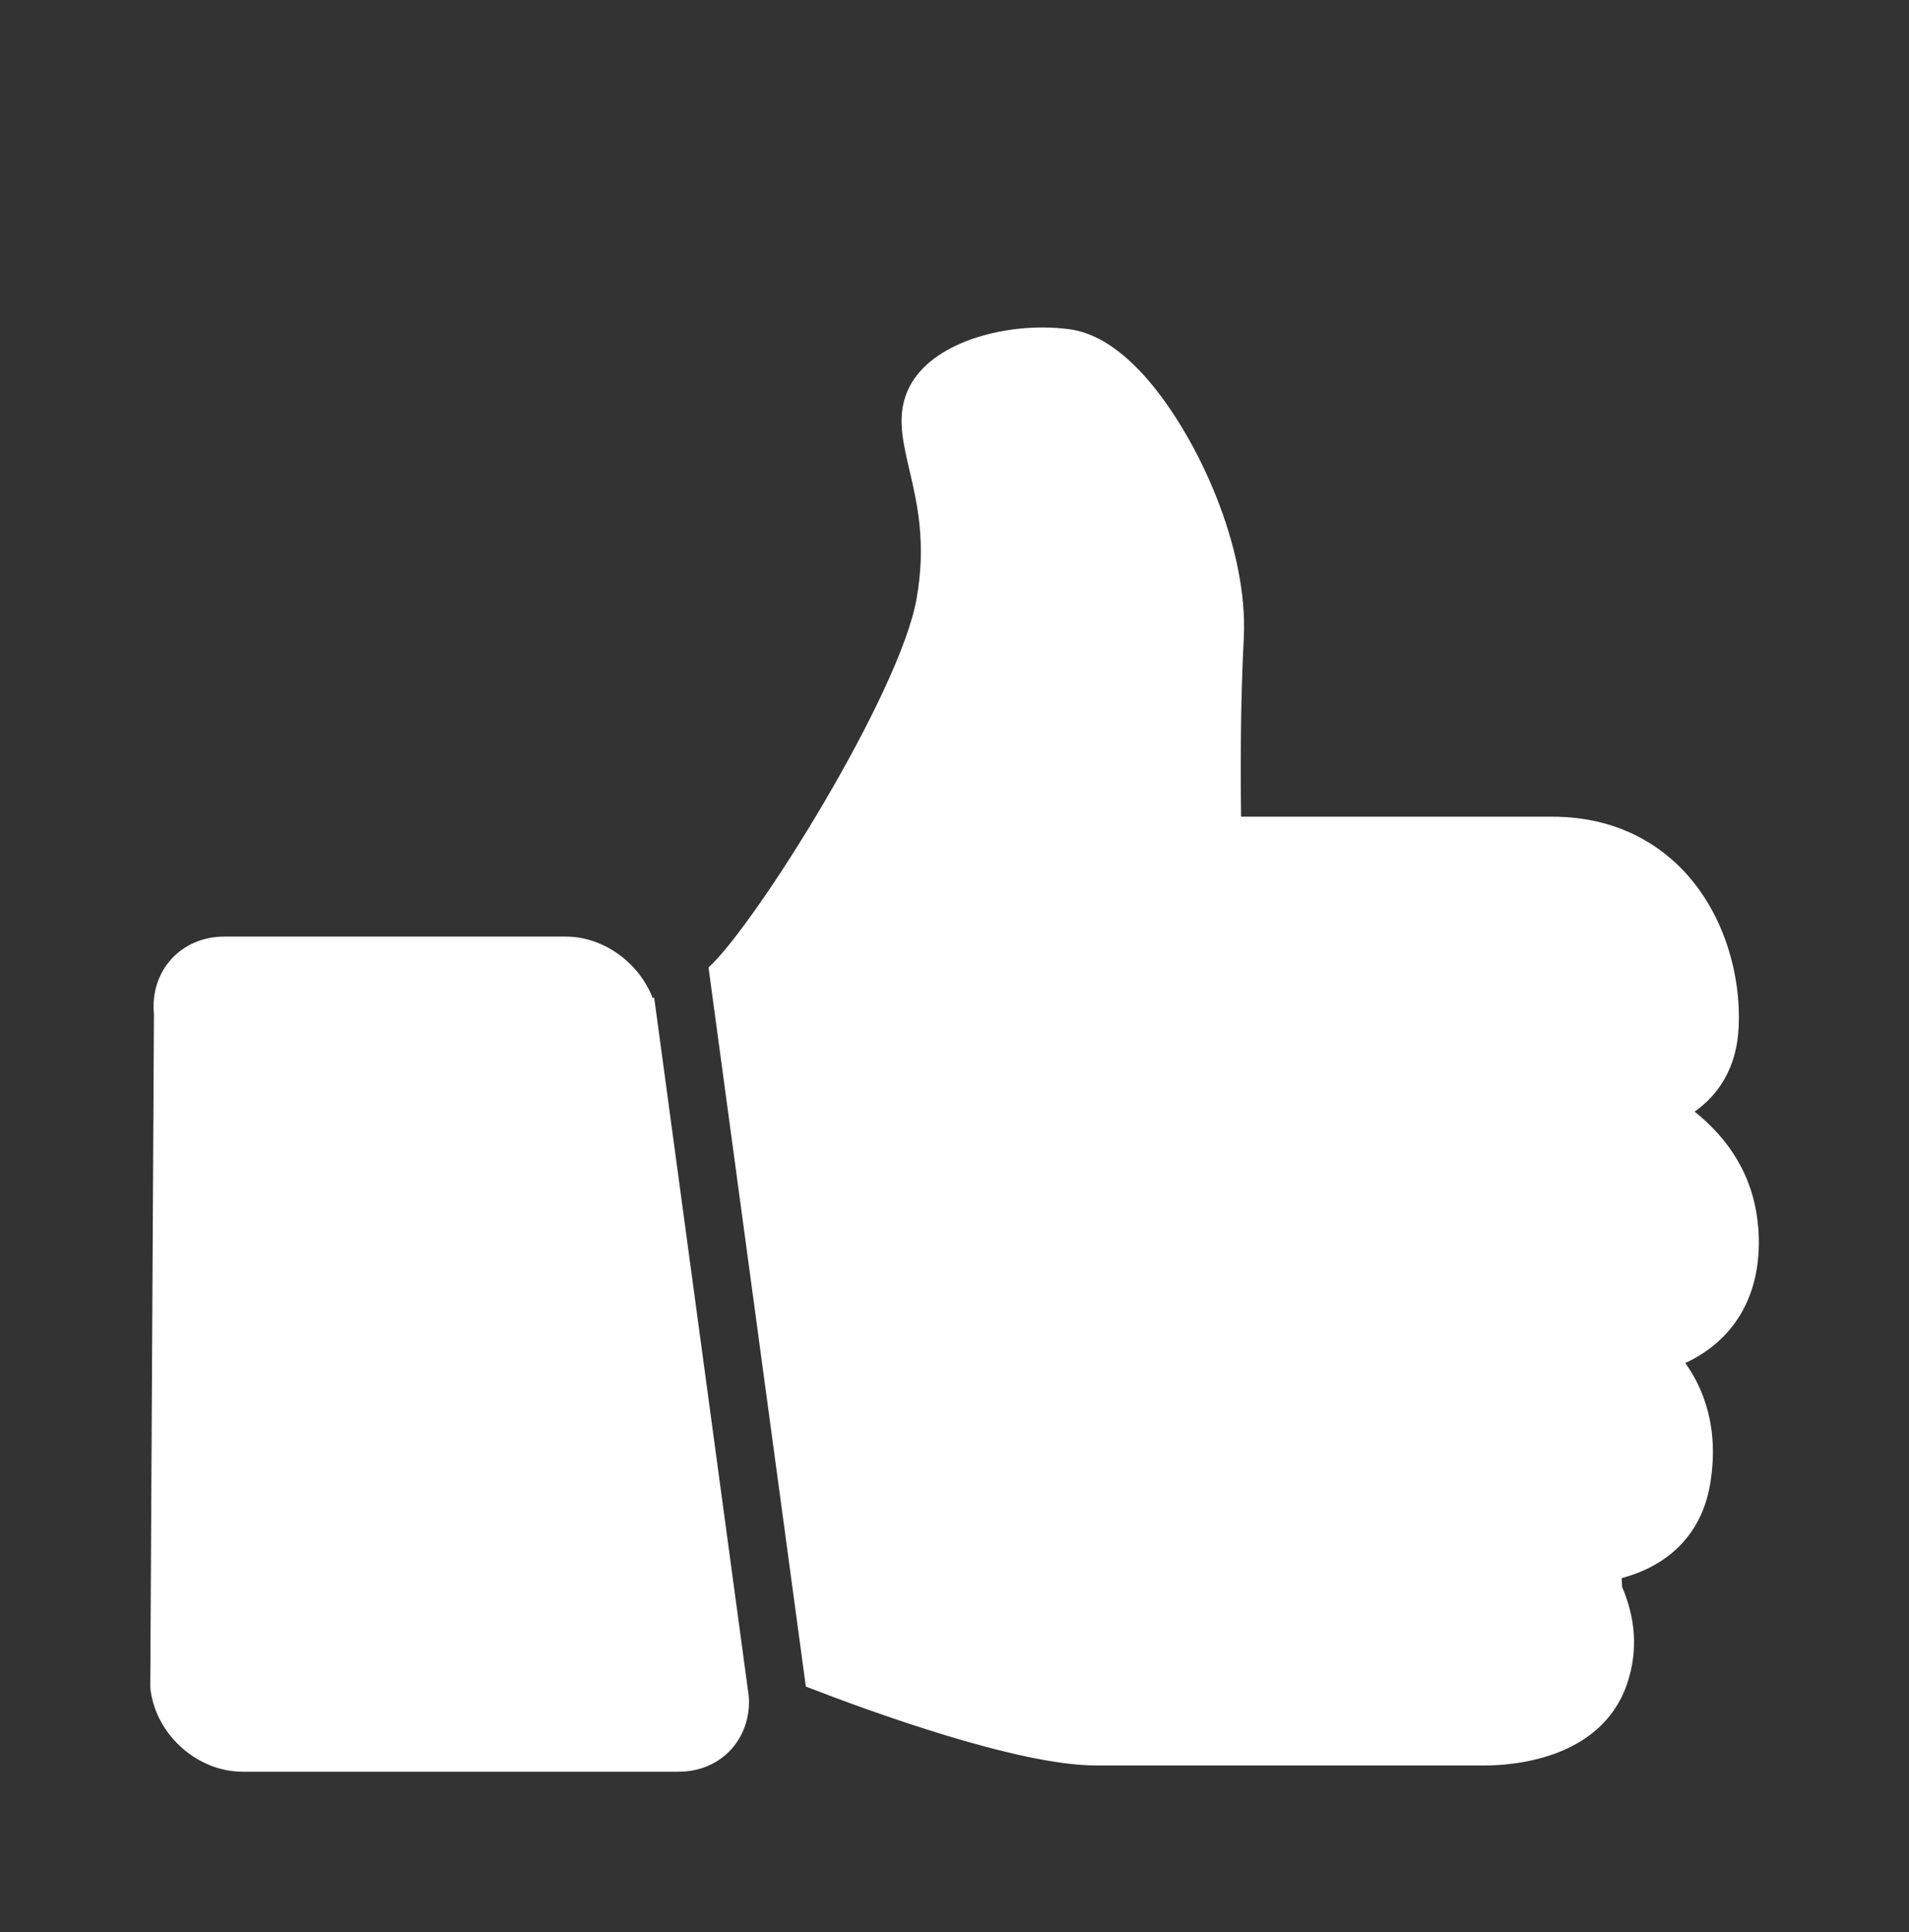
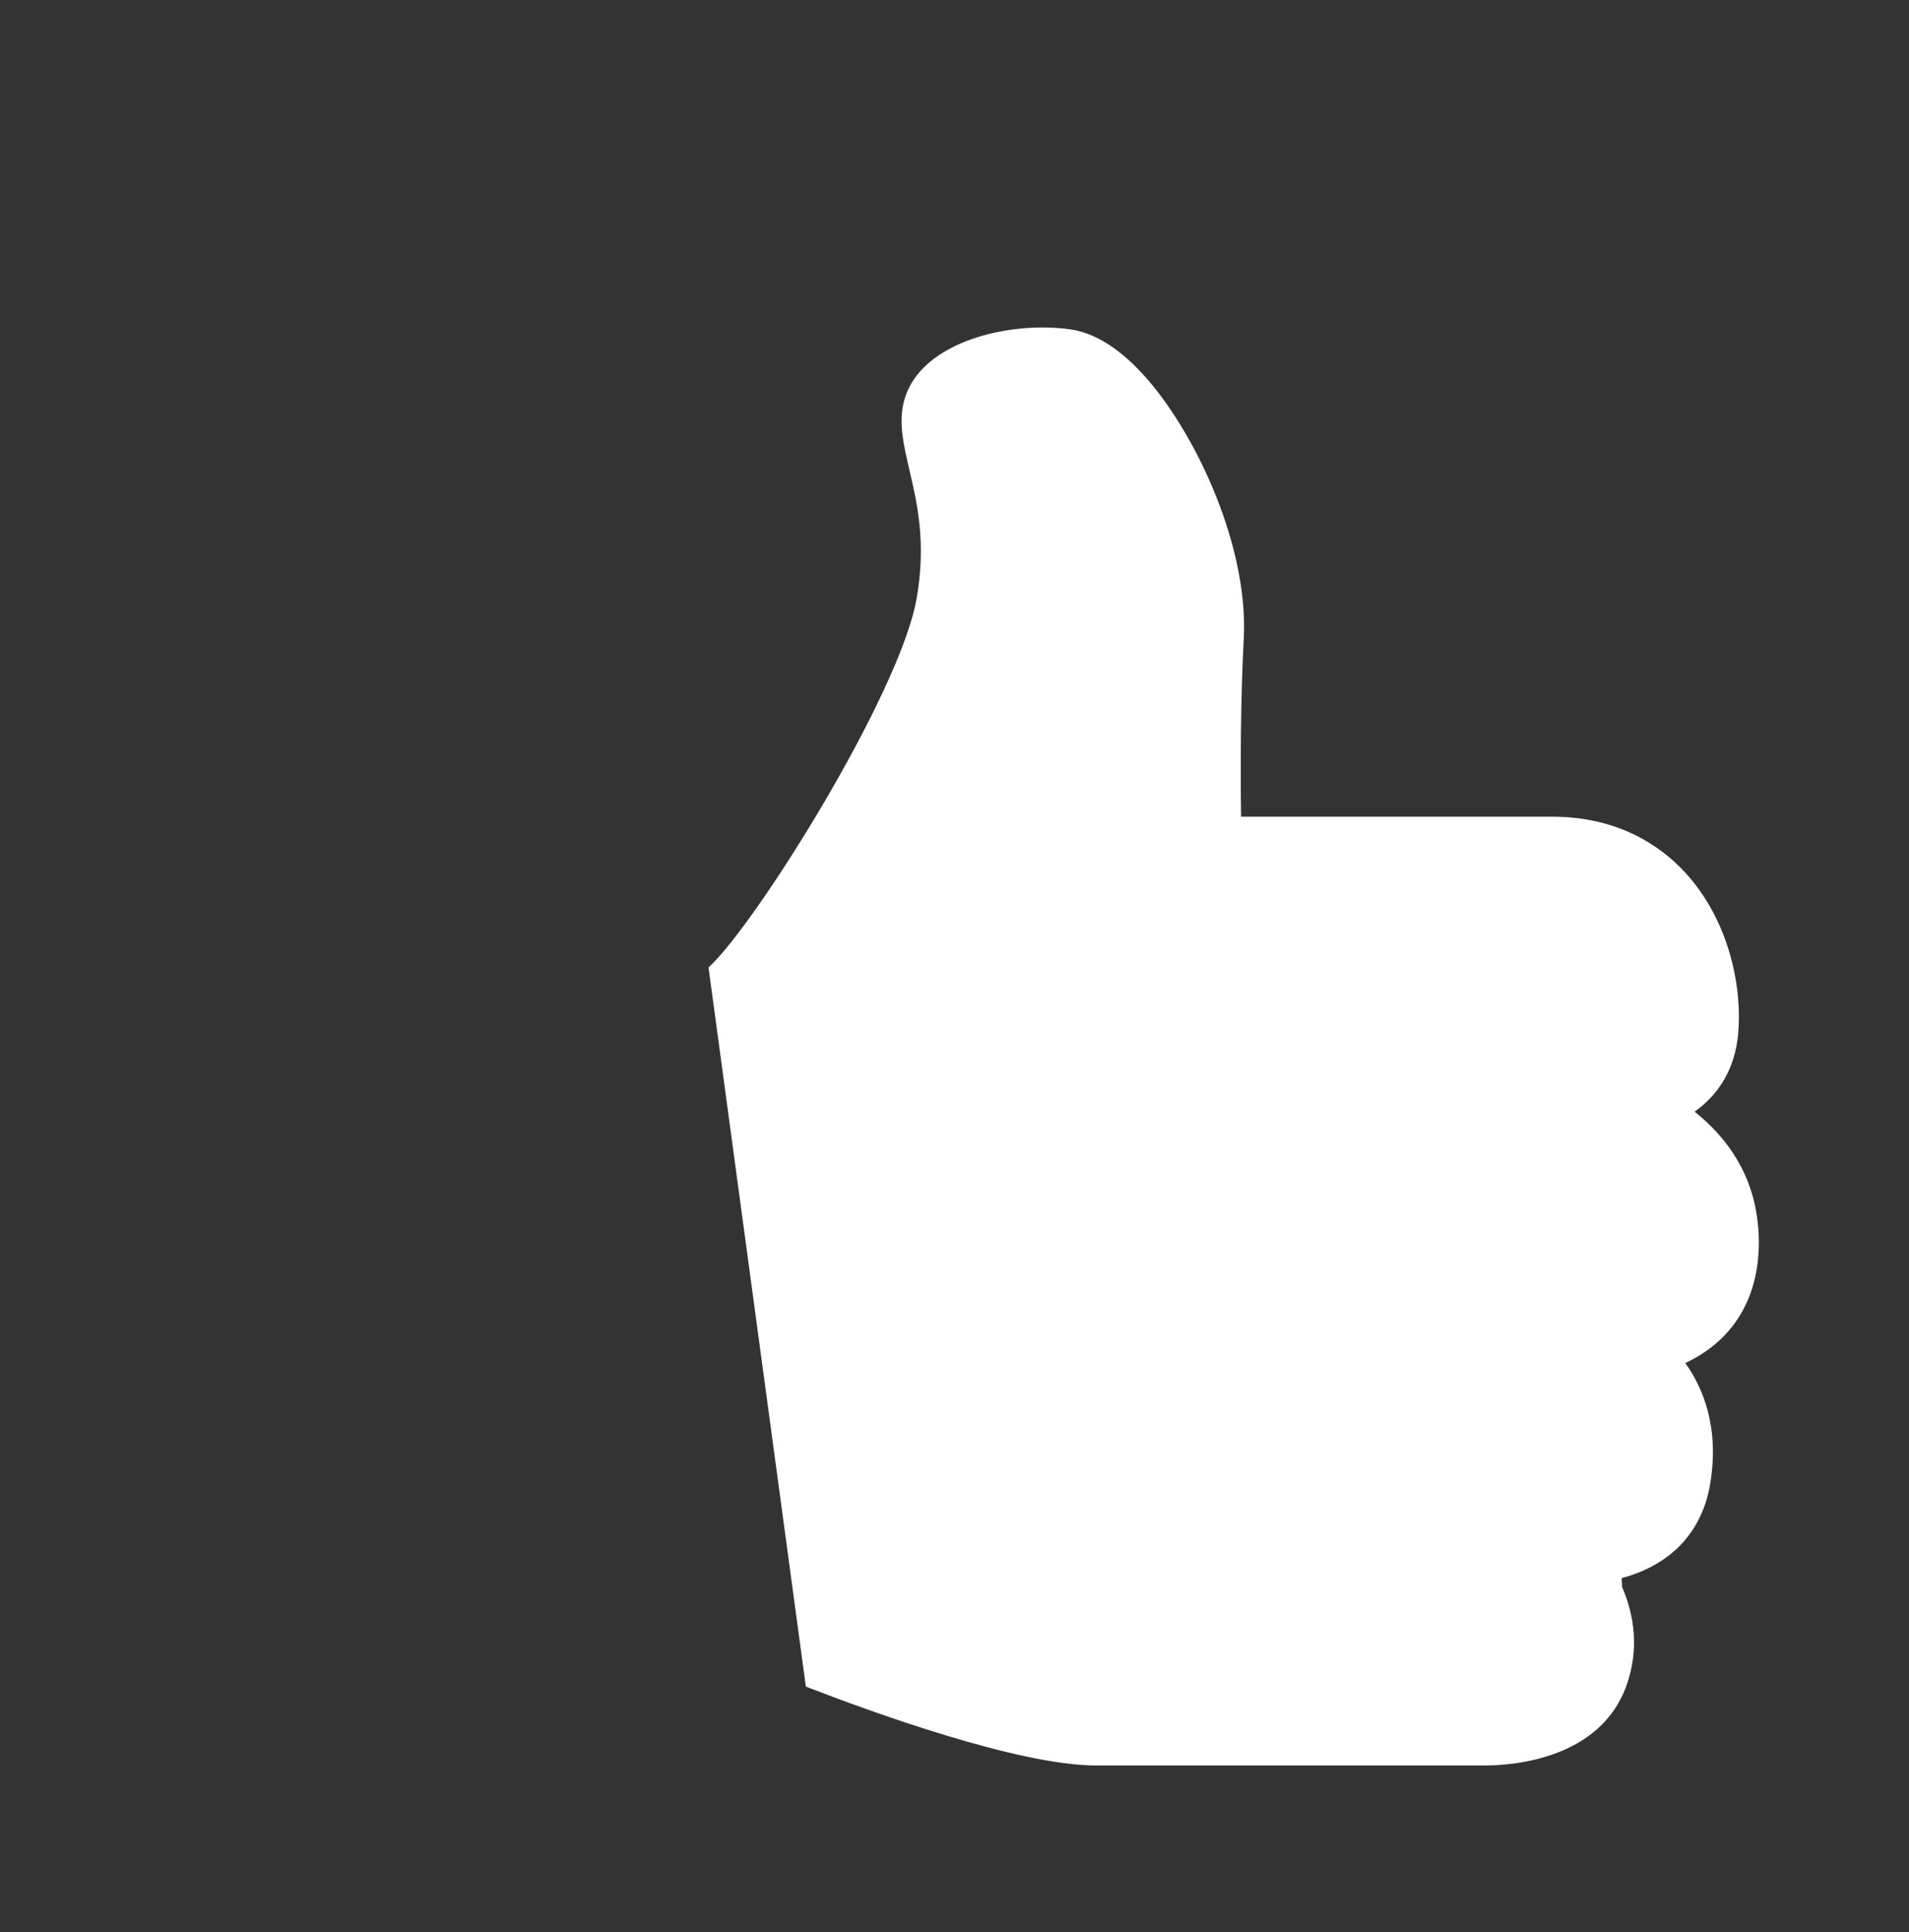
<svg xmlns="http://www.w3.org/2000/svg" id="Capa_1" data-name="Capa 1" viewBox="0 0 235 237.85">
  <rect x="0" y="0" width="235" height="237.85" fill="#333333" stroke="none" />
  <defs>
    <style>
      .cls-1 {
        fill: #fff;
      }

      .cls-2 {
        fill: none;
      }
    </style>
  </defs>
-   <rect class="cls-2" y="0" width="235" height="237.85" />
  <g>
-     <path class="cls-1" d="m69.69,115.29H27.61c-5.35,0-9.17,4.24-8.66,9.54l-.45,82.6c0,.25,0,.48.05.7.75,5.5,5.8,9.96,11.3,9.96h53.69c5.25,0,8.97-4.09,8.64-9.24l-11.65-86.06s-.13.05-.18.08c-1.66-4.34-6.03-7.58-10.7-7.58h.05Z" />
    <path class="cls-1" d="m216.42,150.95c-.53-6.25-3.69-10.82-7.81-14.11,3.11-2.21,4.95-5.42,5.35-9.46.53-5.42-.88-13.9-6.58-20.05-2.89-3.11-8.06-6.8-16.3-6.8h-38.3c-.08-5.55-.08-14.23.33-21.94.58-11.14-5.65-24.7-11.8-31.83-3.24-3.76-6.53-5.85-9.77-6.25-1.05-.13-2.11-.2-3.21-.2-7.06,0-15.39,2.81-17.03,9.01-.73,2.69-.05,5.52.65,8.53.93,3.99,2.11,8.94.88,15.86-2.08,11.75-19.86,40.16-25.61,45.38l11.98,88.52c7.89,3.06,26.12,9.71,35.71,9.71h47.89c3.26,0,14.16-.7,17.43-9.86,1.56-4.42.98-8.56-.55-12.12,0-.35-.03-.63-.05-.83v-.25c5.98-1.61,9.84-5.57,10.87-11.47,1.23-7.1-.9-12.02-3.04-15.01,6.33-2.94,9.64-8.86,8.97-16.84Z" />
  </g>
</svg>